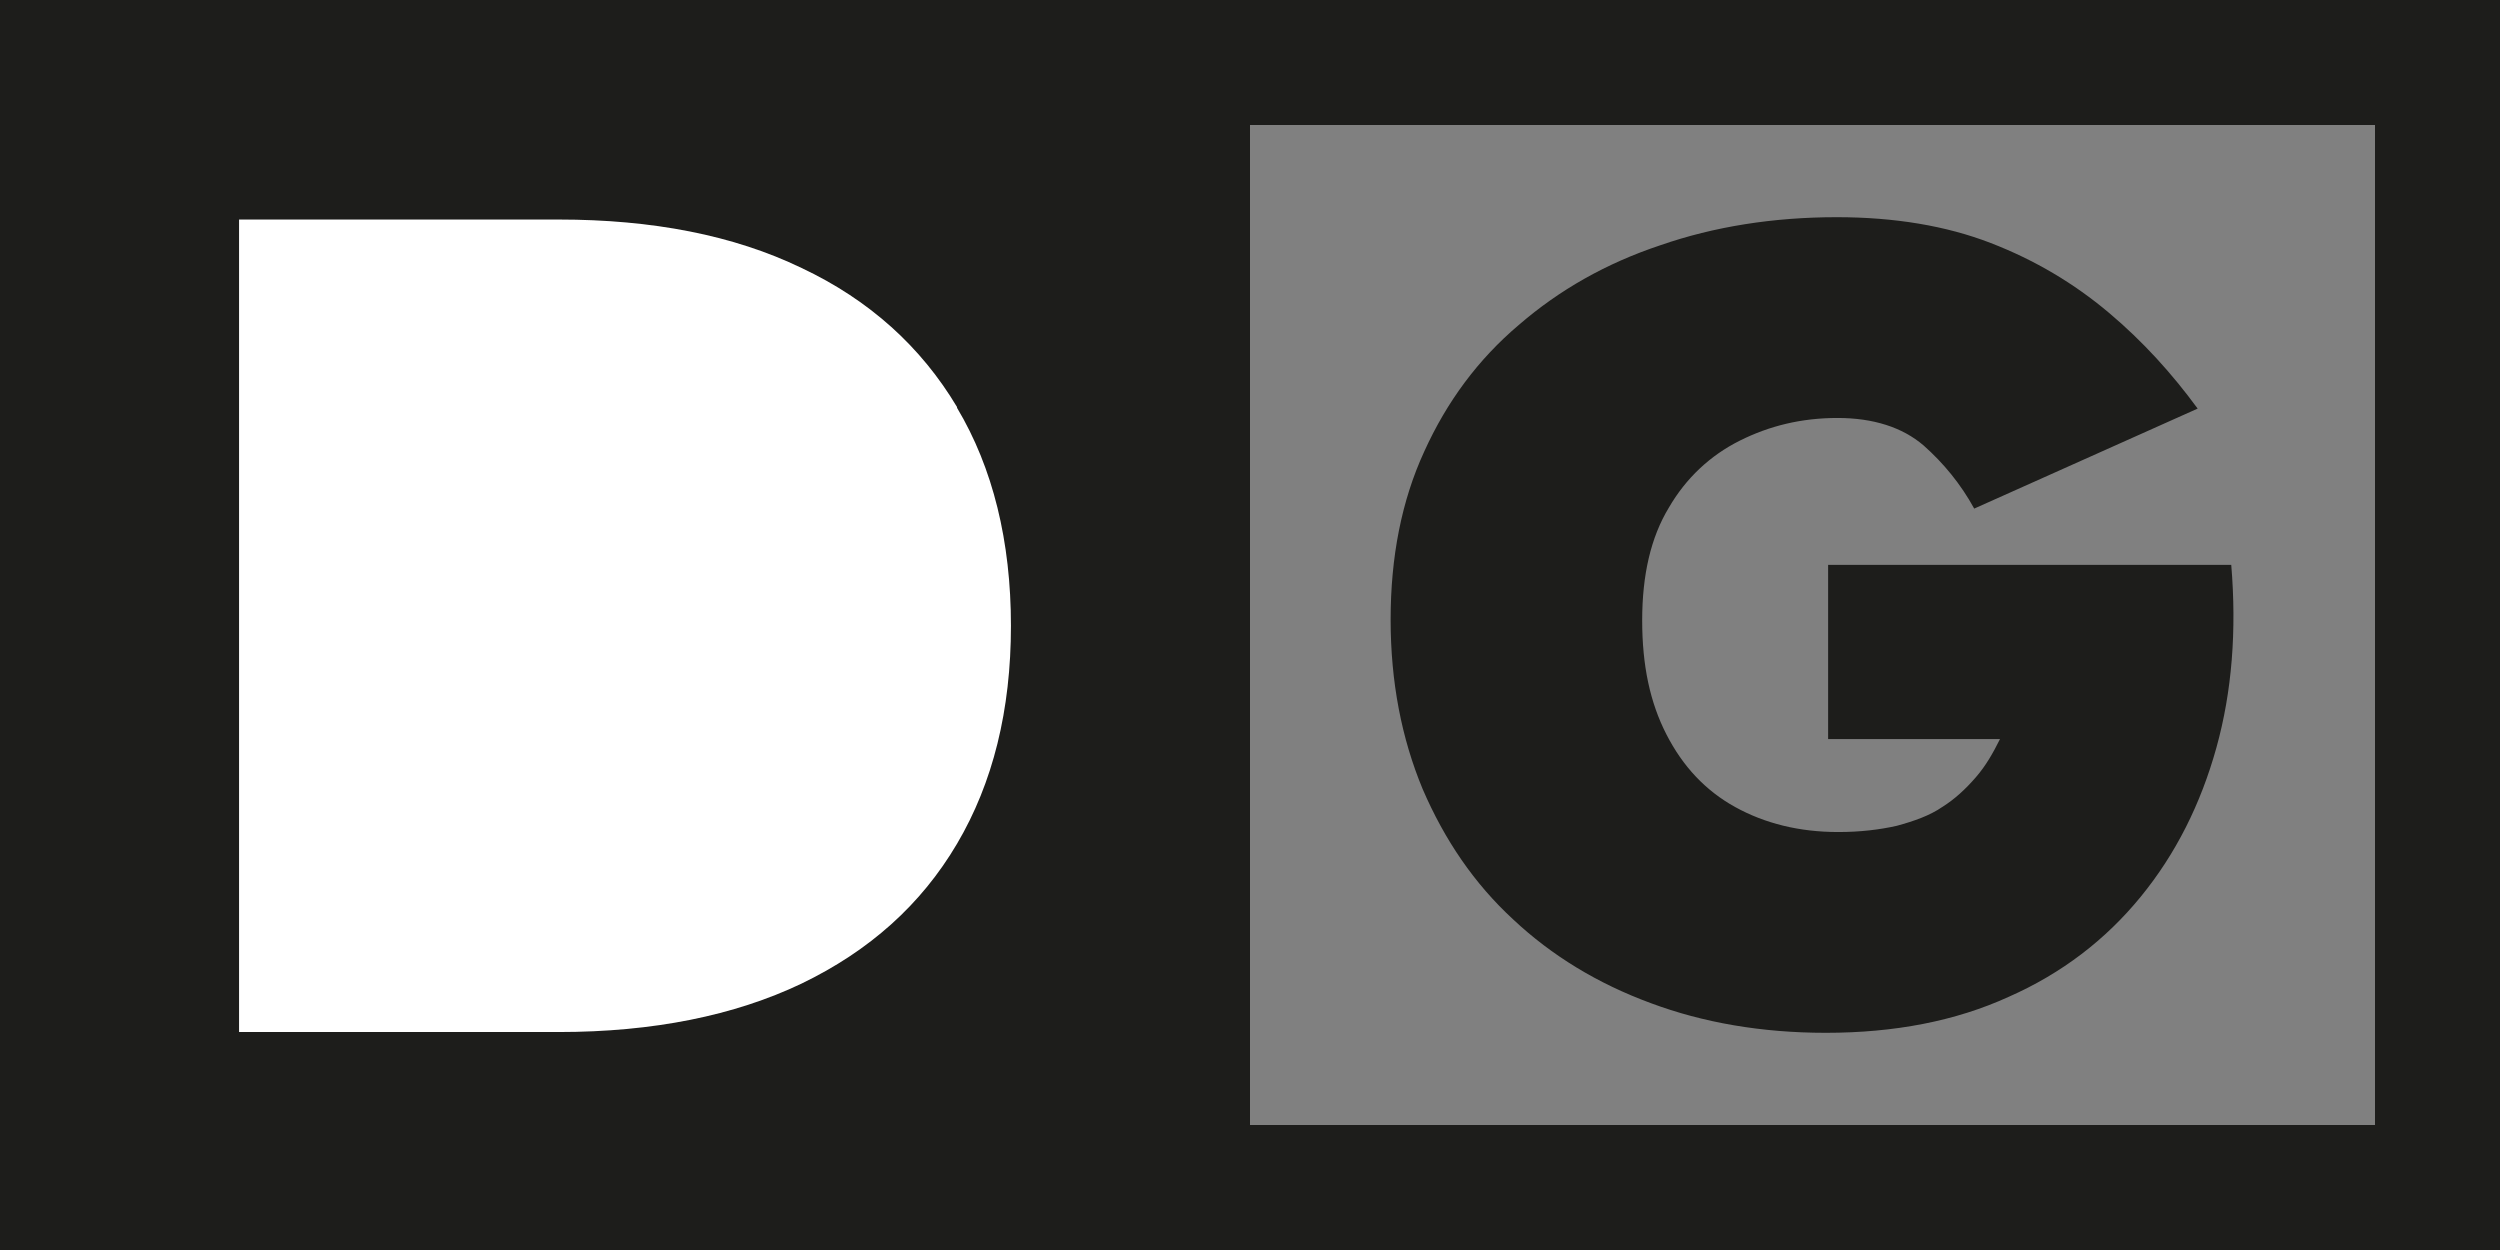
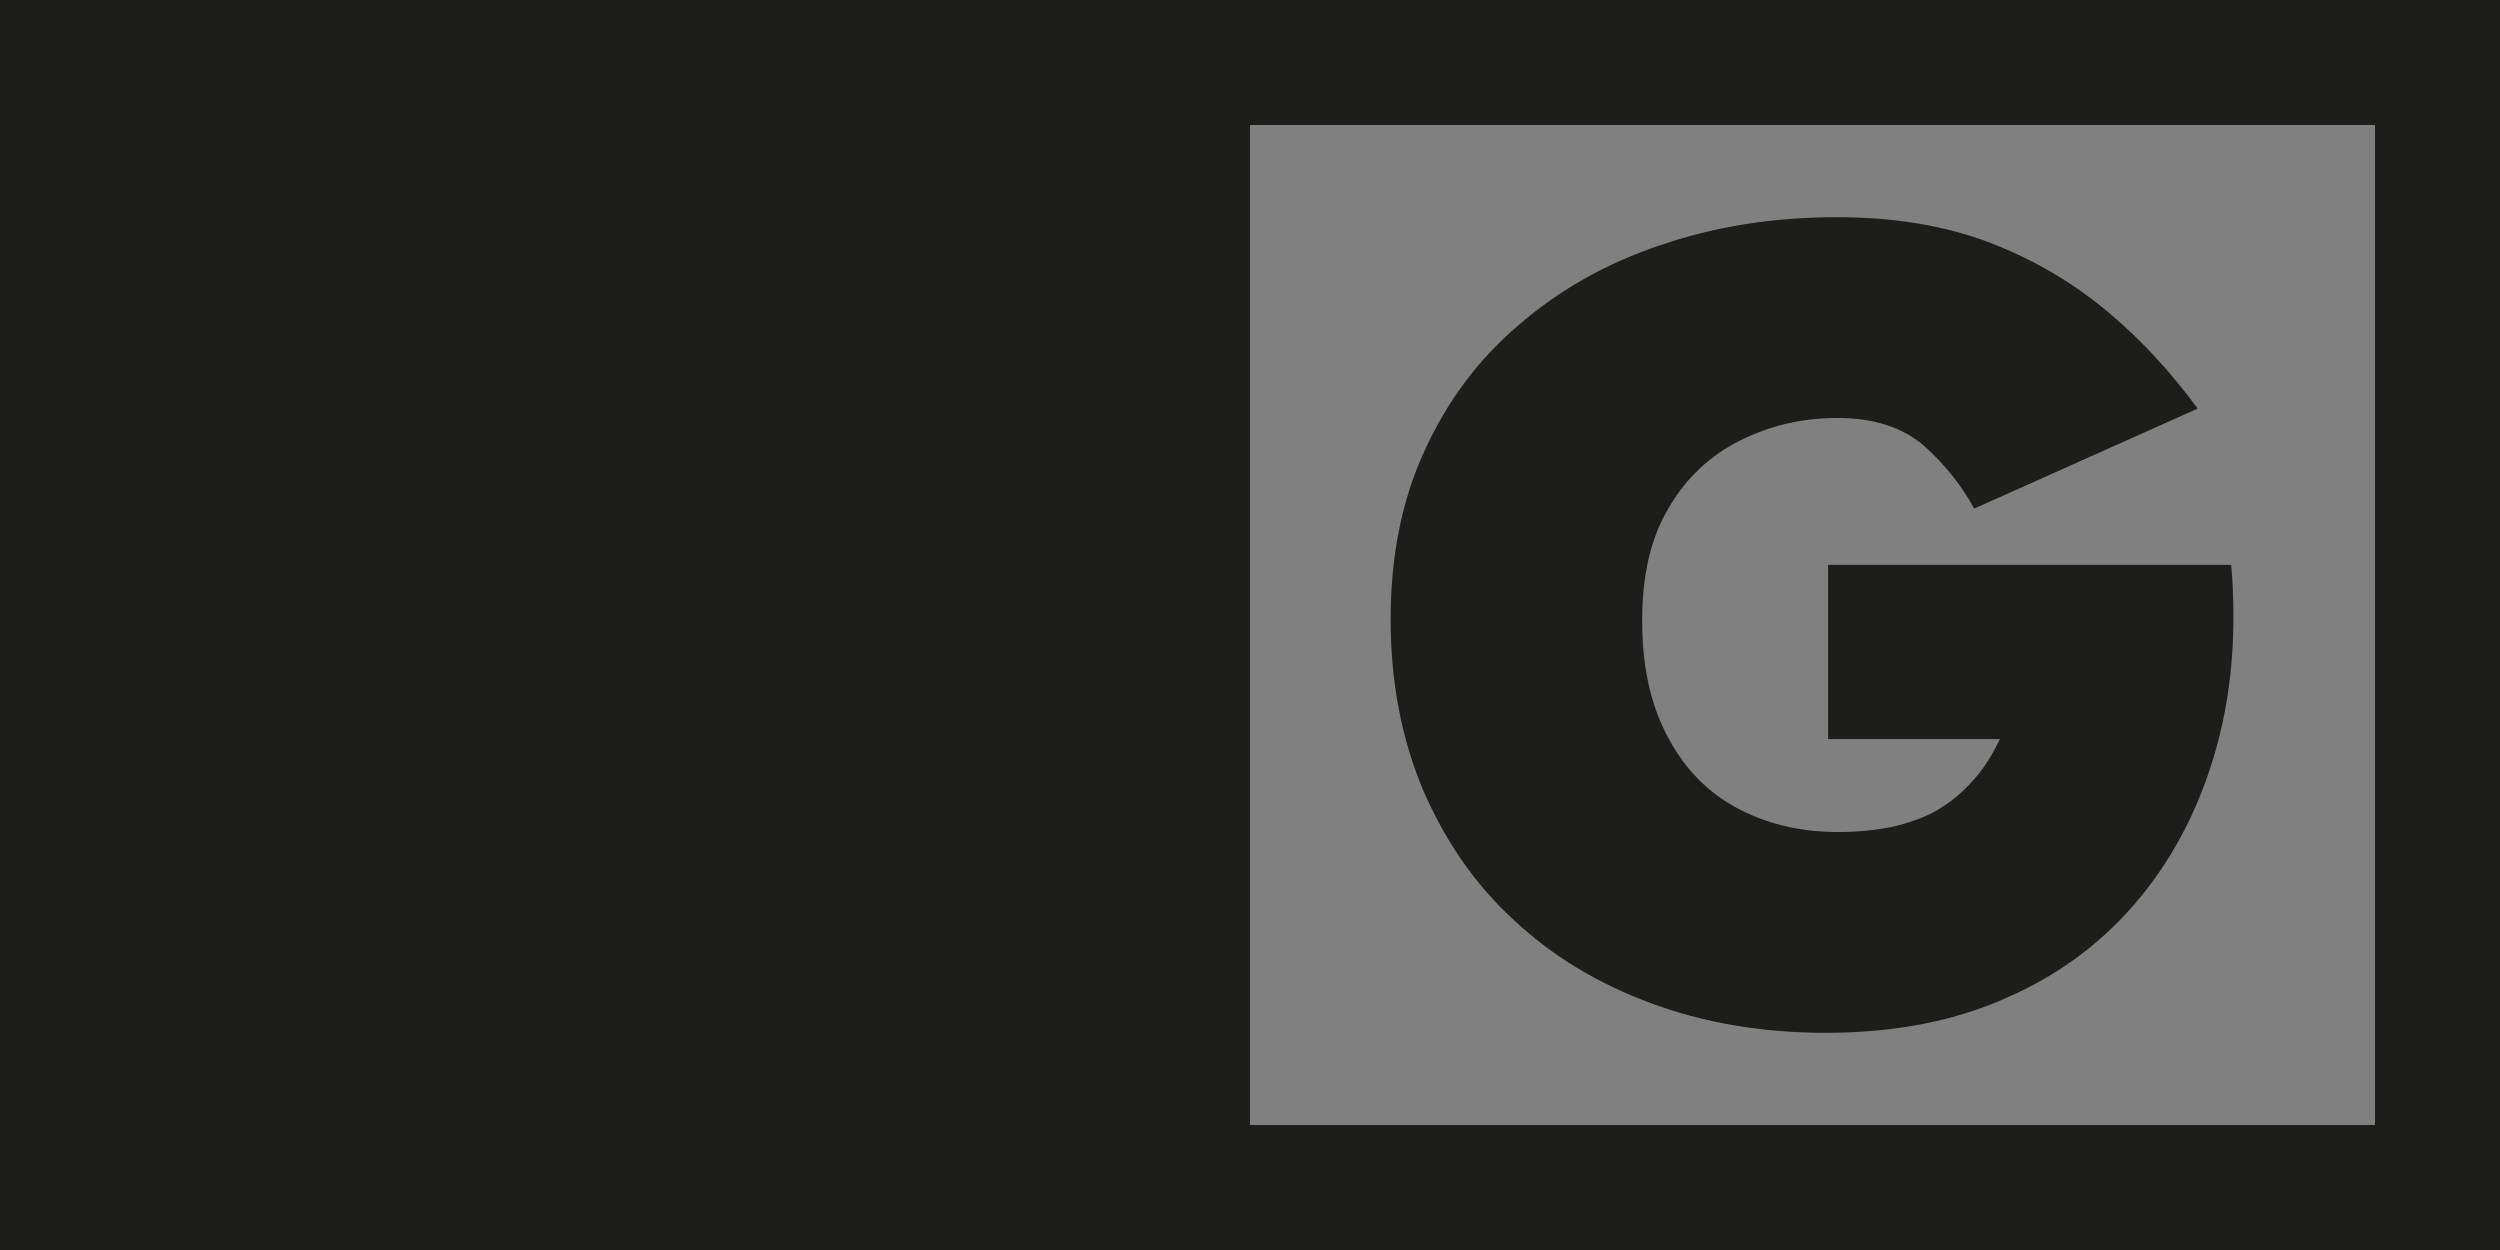
<svg xmlns="http://www.w3.org/2000/svg" id="uuid-aec1b6de-5ac5-4780-82ee-70b1f26747e6" data-name="Ebene 1" viewBox="0 0 32 16">
  <rect x="0" y="0" width="32" height="16" fill="#808080" stroke="none" />
  <defs>
    <style>
      .uuid-bd10e304-ca4a-4021-99f4-9d24a0936dcb {
        fill: #fff;
      }

      .uuid-1556d323-b291-418a-bb7e-4d10f6c50246 {
        fill: #1d1d1b;
      }
    </style>
  </defs>
  <rect class="uuid-1556d323-b291-418a-bb7e-4d10f6c50246" x="1.1" y="1.45" width="14.9" height="13.15" />
-   <path class="uuid-bd10e304-ca4a-4021-99f4-9d24a0936dcb" d="m12.25,5.21c-.46-.77-1.12-1.37-1.99-1.78-.87-.42-1.91-.62-3.11-.62H3.06v10.4h4.09c1.21,0,2.25-.21,3.11-.62.87-.42,1.53-1.01,1.99-1.79.46-.78.69-1.71.69-2.79s-.23-2.02-.69-2.79Z" />
  <path class="uuid-1556d323-b291-418a-bb7e-4d10f6c50246" d="m23.38,7.23h5.18c.07.84.01,1.62-.19,2.34s-.52,1.36-.97,1.91c-.45.55-1.01.98-1.69,1.28-.68.31-1.46.46-2.34.46-.82,0-1.57-.13-2.24-.38-.68-.25-1.27-.61-1.76-1.07-.5-.46-.88-1.02-1.16-1.67-.27-.65-.41-1.37-.41-2.17s.14-1.52.43-2.15c.29-.64.69-1.18,1.21-1.62.52-.45,1.12-.79,1.81-1.02.69-.24,1.45-.36,2.26-.36.74,0,1.4.11,1.97.33s1.07.52,1.51.89.81.78,1.14,1.23l-2.86,1.28c-.17-.31-.39-.58-.65-.81-.27-.23-.64-.35-1.1-.35s-.87.1-1.25.29c-.38.19-.69.48-.91.86-.23.38-.34.86-.34,1.44s.1,1.05.31,1.46c.21.41.5.72.88.93.38.21.82.32,1.32.32.28,0,.53-.03.75-.08.22-.06.42-.13.58-.24.16-.1.3-.23.43-.38s.22-.31.31-.49h-2.2v-2.23Z" />
  <path class="uuid-1556d323-b291-418a-bb7e-4d10f6c50246" d="m30.4,1.6v12.8H1.6V1.6h28.8M32,0H0v16h32V0h0Z" />
-   <path class="uuid-1556d323-b291-418a-bb7e-4d10f6c50246" d="m30.4,1.6v12.8h-14.4V1.6h14.4M32,0H14.4v16h17.6V0h0Z" />
</svg>